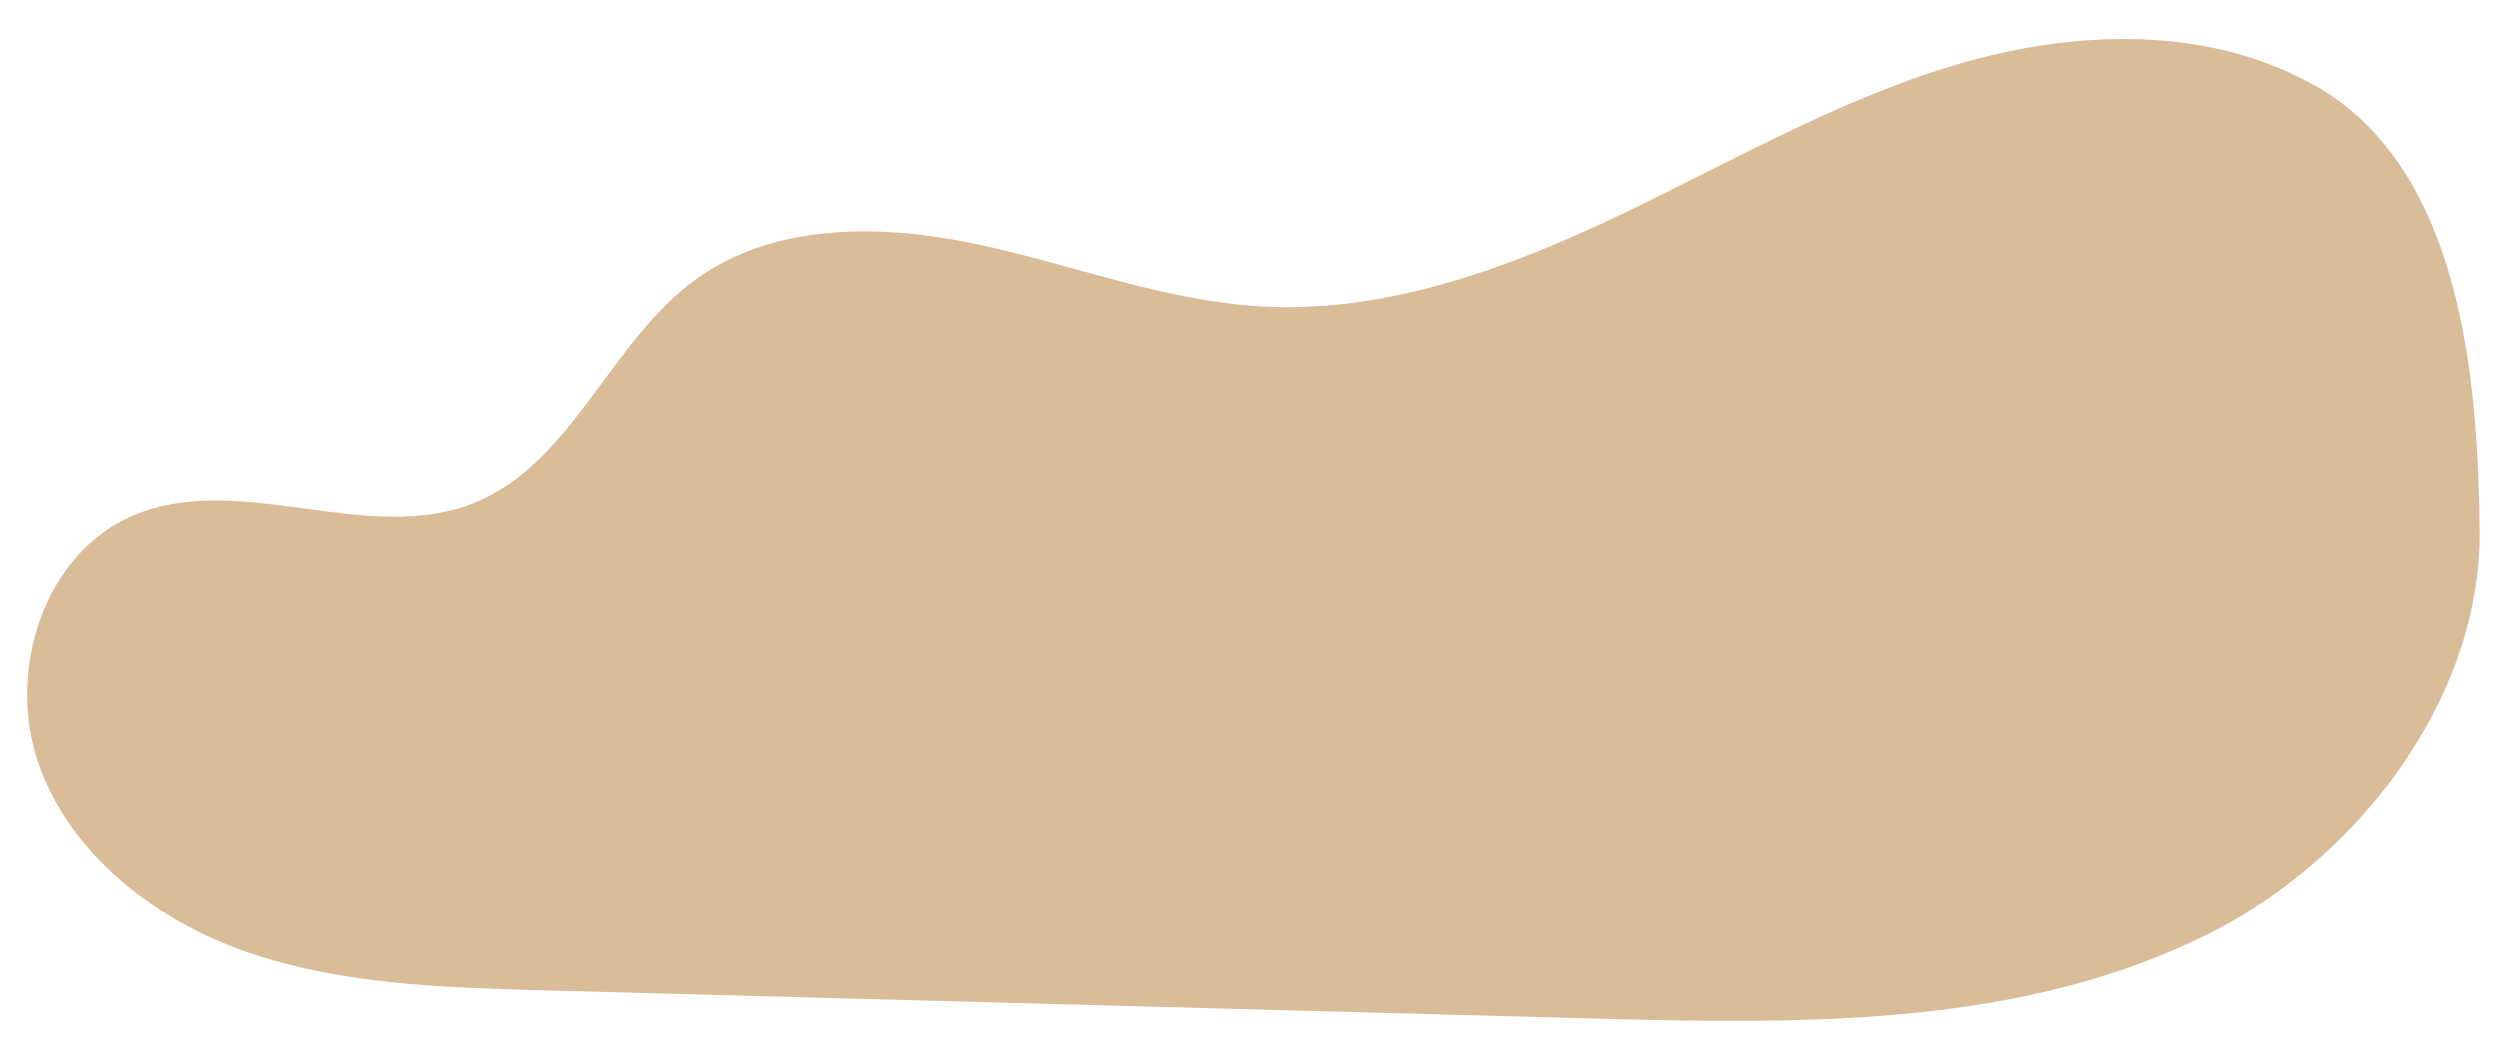
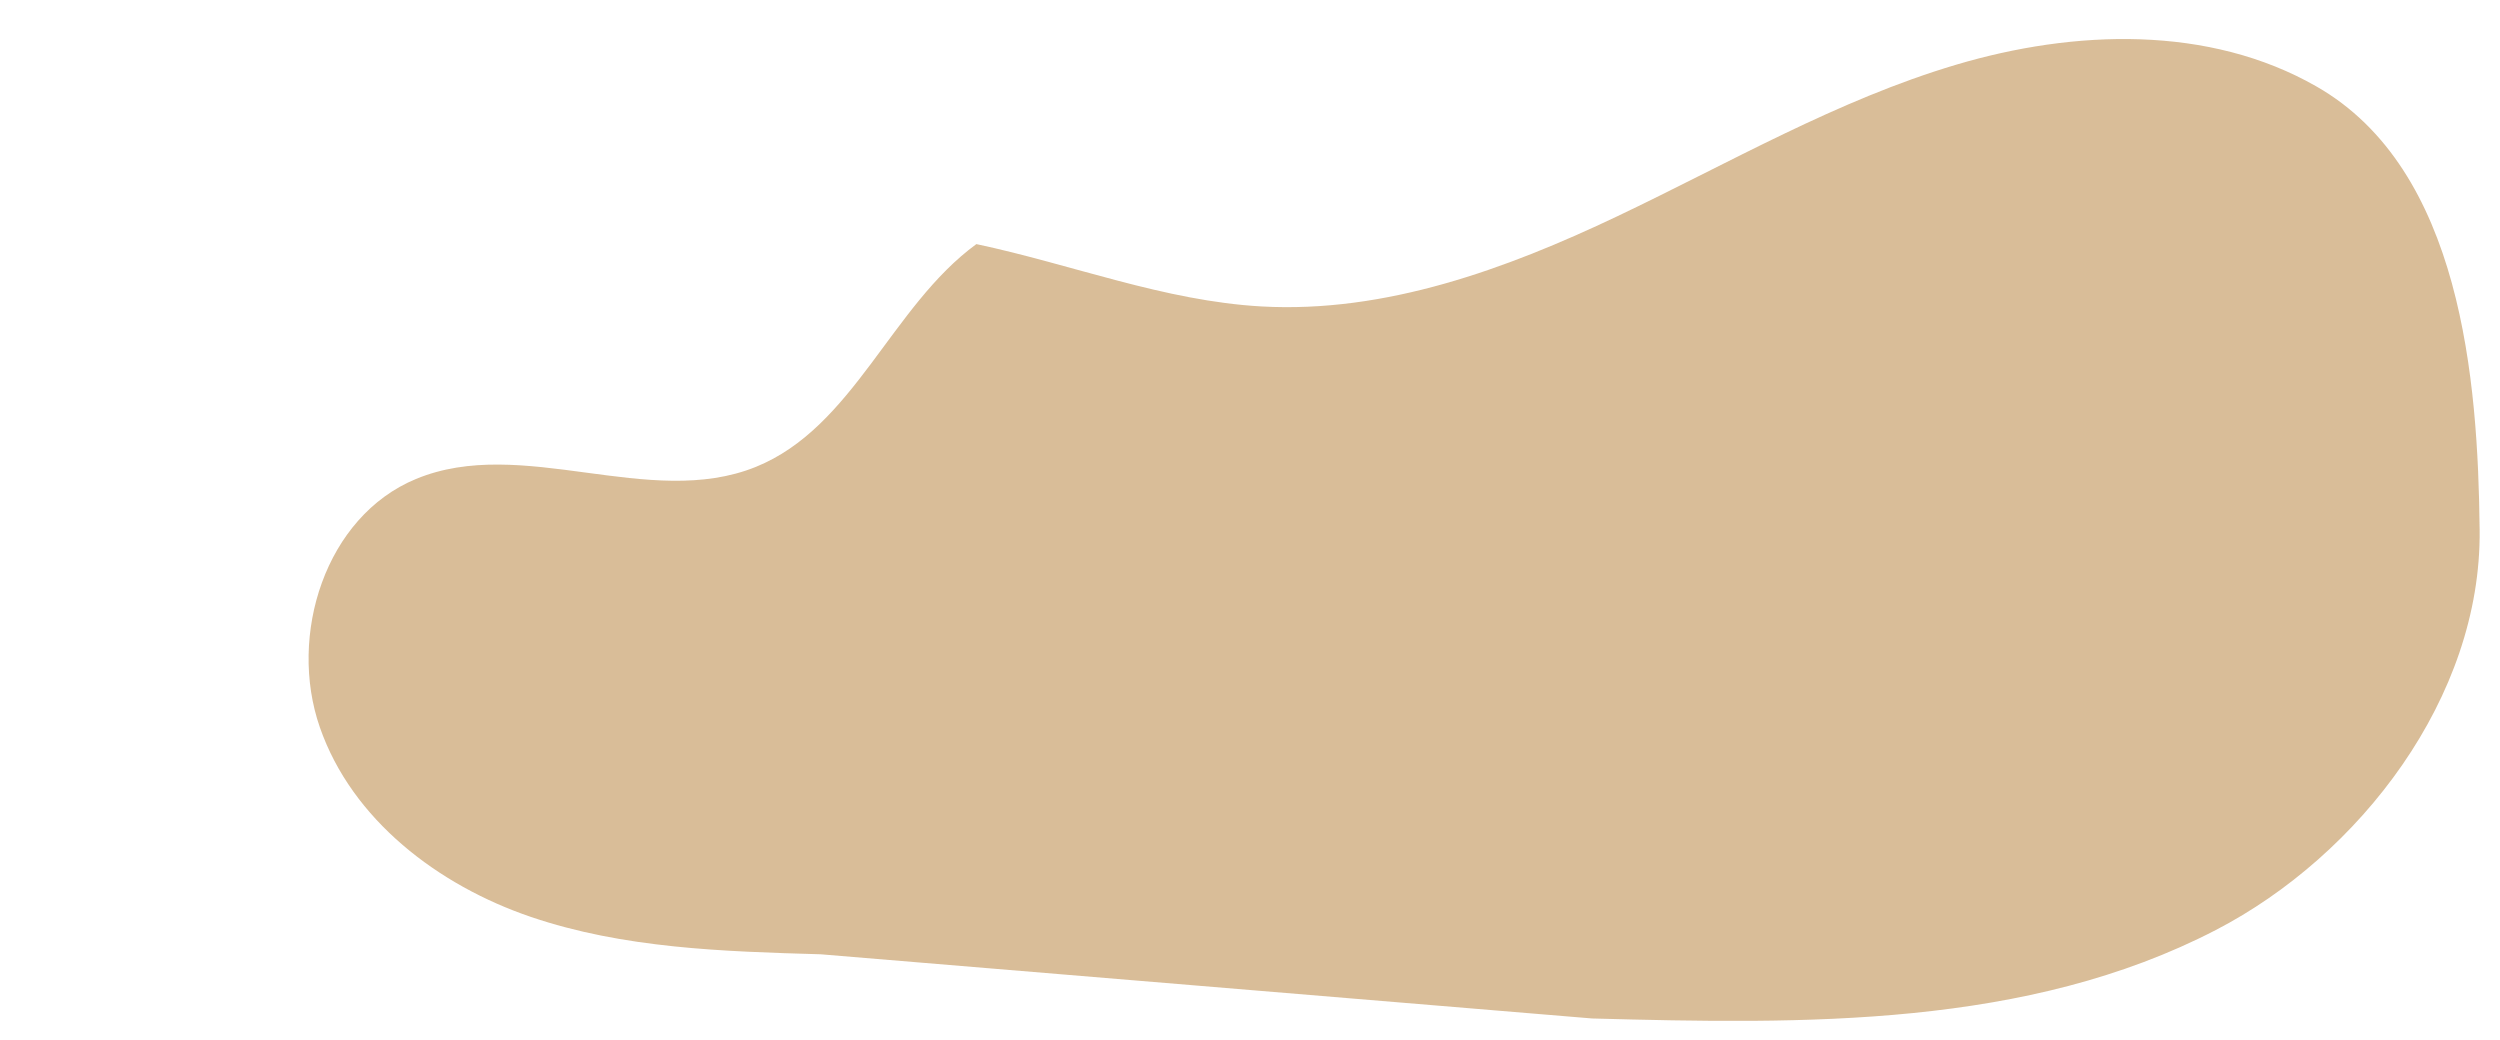
<svg xmlns="http://www.w3.org/2000/svg" id="Ebene_1" data-name="Ebene 1" width="601.39" height="250.11" viewBox="0 0 601.39 250.11">
  <defs>
    <style>.cls-1{opacity:0.65;}.cls-2{fill:#c49961;}</style>
  </defs>
  <g class="cls-1">
-     <path class="cls-2" d="M557.22,20.79C531.38,6,499.05,7.1,470.52,15.58S416,39.21,389.11,52s-55.92,23.37-85.63,21.72c-23.42-1.31-45.67-10.14-68.61-15s-48.77-5.19-67.7,8.64c-20.52,15-29.51,44.07-53.06,53.6-25.6,10.35-56.26-7.69-81.76,2.91-21.74,9-30.83,37.52-23.1,59.75s28.46,38,50.73,45.58,46.23,8.33,69.75,9L383,245c51.08,1.39,104.69,2.23,150.05-21.29,34.58-17.92,63.91-56,63.44-96.26C596.11,91.54,592.15,40.73,557.22,20.79Z" />
+     <path class="cls-2" d="M557.22,20.79C531.38,6,499.05,7.1,470.52,15.58S416,39.21,389.11,52s-55.92,23.37-85.63,21.72c-23.42-1.31-45.67-10.14-68.61-15c-20.52,15-29.51,44.07-53.06,53.6-25.6,10.35-56.26-7.69-81.76,2.91-21.74,9-30.83,37.52-23.1,59.75s28.46,38,50.73,45.58,46.23,8.33,69.75,9L383,245c51.08,1.39,104.69,2.23,150.05-21.29,34.58-17.92,63.91-56,63.44-96.26C596.11,91.54,592.15,40.73,557.22,20.79Z" />
  </g>
</svg>